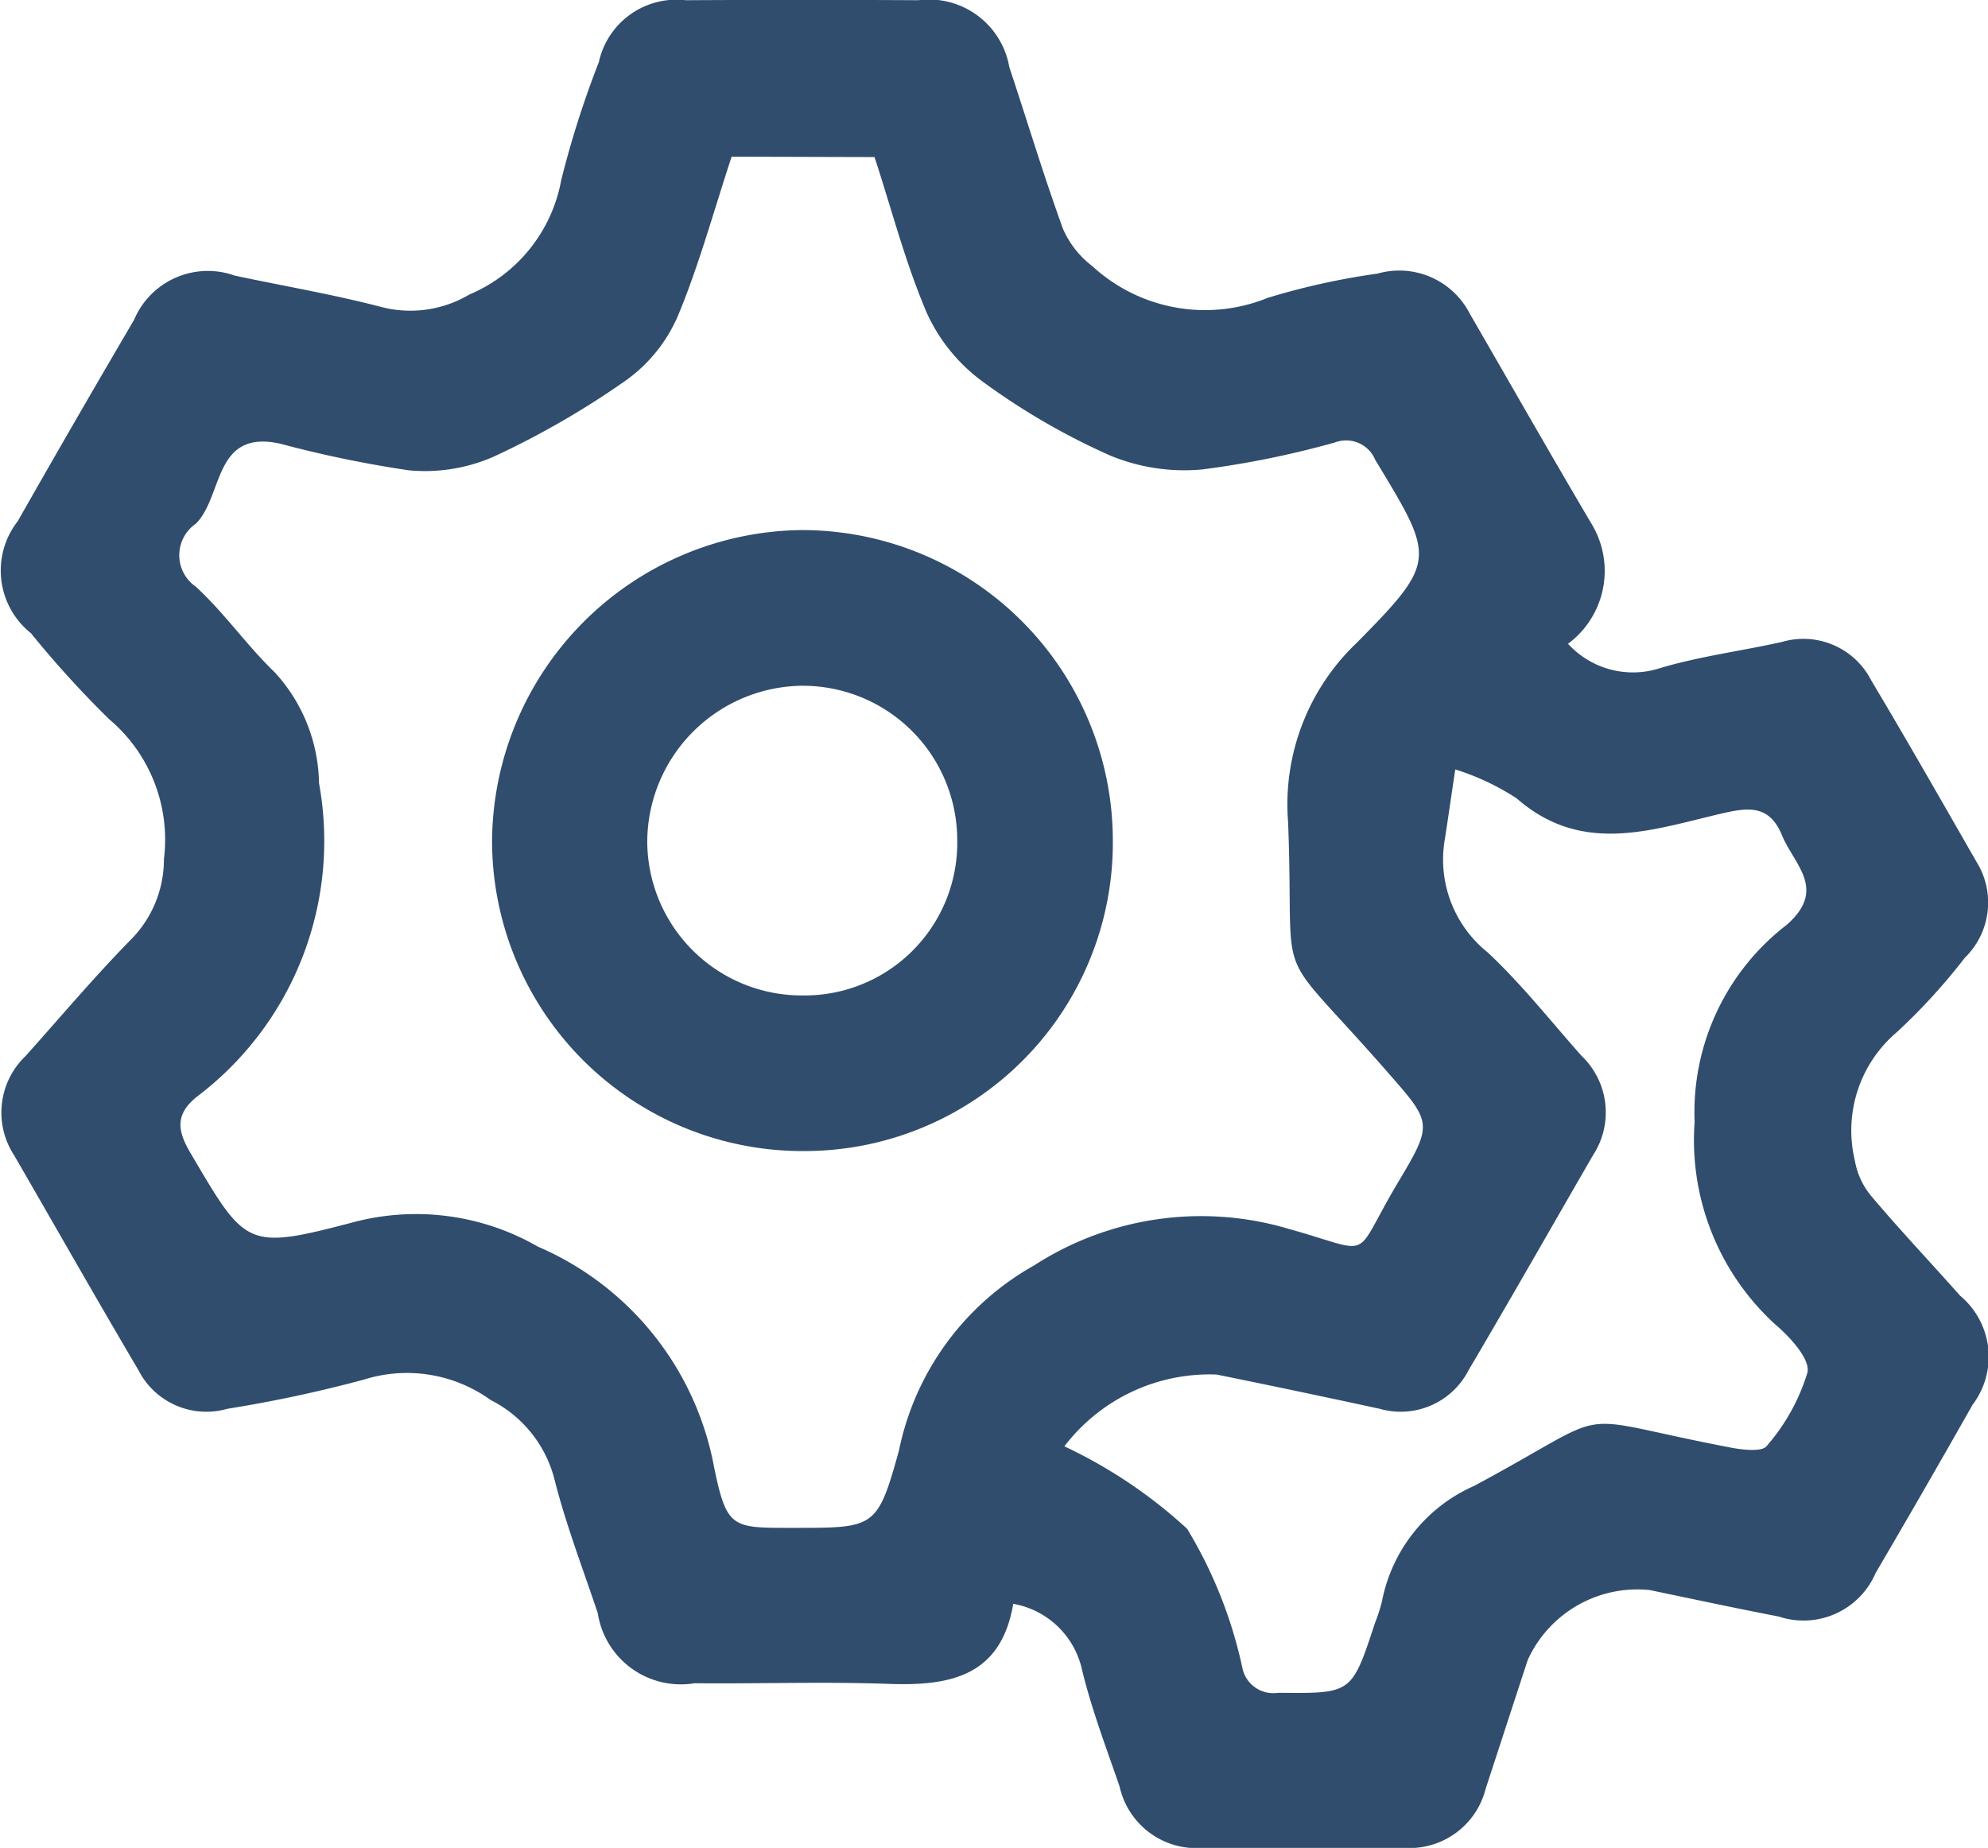
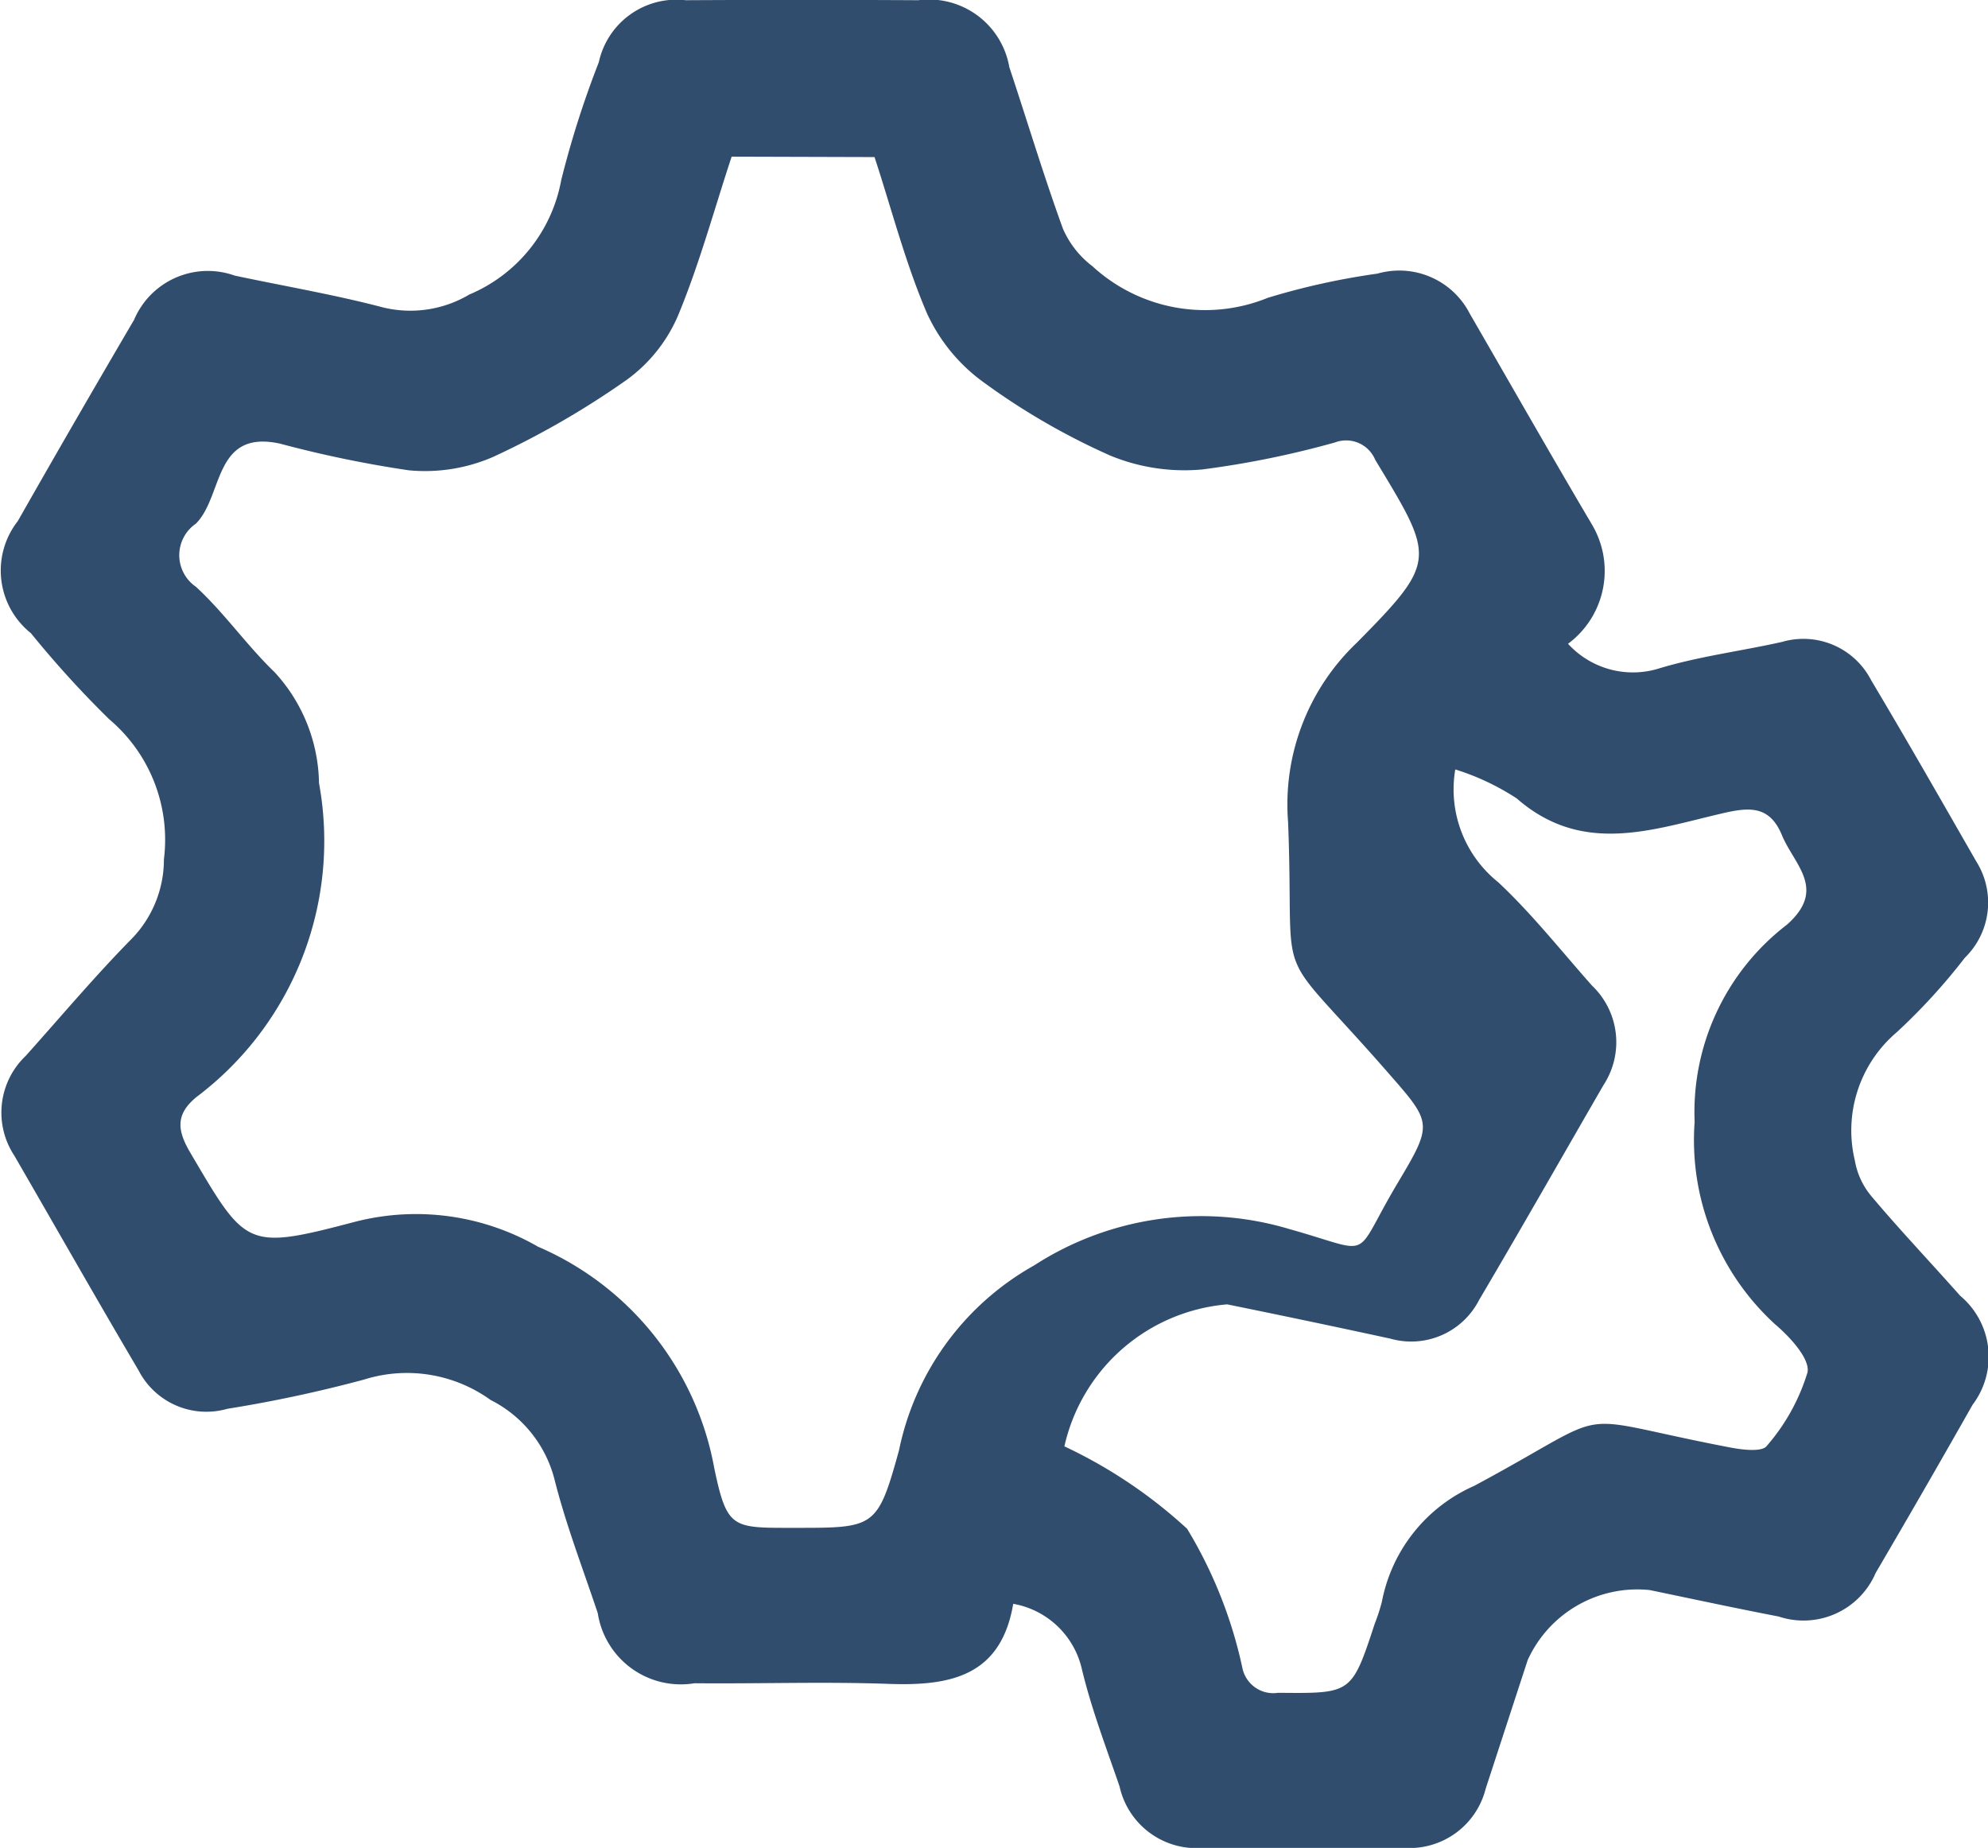
<svg xmlns="http://www.w3.org/2000/svg" width="18.92" height="17.587" viewBox="0 0 18.92 17.587">
  <g id="Group_424" data-name="Group 424" transform="translate(1029.052 -161.948)">
-     <path id="Path_107" data-name="Path 107" d="M-1014.129,168.075a.836.836,0,0,0,.849.24c.386-.119.793-.169,1.189-.258a.725.725,0,0,1,.847.365c.34.57.669,1.147,1,1.724a.734.734,0,0,1-.109.918,5.745,5.745,0,0,1-.646.707,1.226,1.226,0,0,0-.4,1.223.717.717,0,0,0,.166.349c.27.32.558.623.836.937a.757.757,0,0,1,.118,1.038q-.453.8-.922,1.6a.747.747,0,0,1-.923.415c-.41-.079-.819-.167-1.228-.252a1.146,1.146,0,0,0-1.161.667q-.2.612-.4,1.225a.747.747,0,0,1-.772.562c-.64,0-1.28.006-1.92,0a.749.749,0,0,1-.792-.585c-.128-.372-.269-.741-.36-1.122a.815.815,0,0,0-.652-.616c-.117.694-.606.783-1.187.762-.615-.022-1.231,0-1.846-.006a.8.8,0,0,1-.921-.667c-.14-.419-.3-.834-.409-1.262a1.171,1.171,0,0,0-.611-.767,1.361,1.361,0,0,0-1.205-.194,12.781,12.781,0,0,1-1.3.278.726.726,0,0,1-.846-.367c-.4-.678-.788-1.362-1.182-2.043a.744.744,0,0,1,.108-.948c.337-.376.662-.763,1.016-1.122a1.084,1.084,0,0,0,.3-.75,1.5,1.5,0,0,0-.521-1.333,9.756,9.756,0,0,1-.745-.819.763.763,0,0,1-.125-1.066q.547-.962,1.107-1.916a.762.762,0,0,1,.958-.421c.469.1.943.18,1.4.3a1.1,1.1,0,0,0,.833-.12,1.467,1.467,0,0,0,.874-1.088,9.226,9.226,0,0,1,.358-1.123.756.756,0,0,1,.826-.59q1.108-.006,2.215,0a.776.776,0,0,1,.866.638c.171.513.326,1.031.511,1.539a.9.9,0,0,0,.28.355,1.584,1.584,0,0,0,1.67.3,6.806,6.806,0,0,1,1.043-.23.754.754,0,0,1,.878.381c.388.671.771,1.344,1.165,2.011A.863.863,0,0,1-1014.129,168.075Zm-7.96-4.636c-.171.519-.31,1.032-.512,1.517a1.469,1.469,0,0,1-.485.606,8.112,8.112,0,0,1-1.276.736,1.628,1.628,0,0,1-.8.126,10.924,10.924,0,0,1-1.226-.254c-.635-.138-.537.5-.8.762a.364.364,0,0,0,0,.6c.271.249.484.558.75.814a1.594,1.594,0,0,1,.422,1.055,3.05,3.05,0,0,1-1.164,2.986c-.2.163-.19.314-.06.533.53.9.529.929,1.564.657a2.326,2.326,0,0,1,1.744.236,2.849,2.849,0,0,1,1.678,2.109c.121.578.172.567.752.567.775,0,.8.008,1.006-.738a2.62,2.62,0,0,1,1.285-1.759,2.926,2.926,0,0,1,2.432-.346c.827.231.583.308,1.03-.441.341-.571.326-.569-.107-1.064-1.115-1.274-.872-.71-.937-2.367a2.122,2.122,0,0,1,.653-1.708c.774-.783.742-.805.176-1.742a.3.3,0,0,0-.383-.165,8.869,8.869,0,0,1-1.263.257,1.853,1.853,0,0,1-.873-.131,6.534,6.534,0,0,1-1.21-.7,1.665,1.665,0,0,1-.536-.653c-.206-.48-.337-.992-.5-1.489Zm3.166,12.274a4.626,4.626,0,0,1,1.169.785,4.293,4.293,0,0,1,.525,1.32.3.3,0,0,0,.34.241c.7.006.7.014.921-.659a1.721,1.721,0,0,0,.068-.21,1.515,1.515,0,0,1,.877-1.1c1.422-.762.823-.674,2.447-.364.112.021.294.042.338-.016a1.912,1.912,0,0,0,.388-.7c.027-.128-.168-.34-.309-.459a2.375,2.375,0,0,1-.765-1.926,2.248,2.248,0,0,1,.879-1.877c.382-.339.069-.568-.048-.851s-.309-.268-.563-.209c-.663.153-1.334.407-1.961-.141a2.343,2.343,0,0,0-.585-.276c-.034.223-.065.446-.1.668a1.132,1.132,0,0,0,.408,1.073c.321.3.6.654.893.984a.744.744,0,0,1,.109.948c-.394.682-.783,1.366-1.183,2.044a.726.726,0,0,1-.846.368q-.775-.168-1.552-.326A1.738,1.738,0,0,0-1018.922,175.713Z" fill="#304d6d" fill-rule="evenodd" />
-     <path id="Path_108" data-name="Path 108" d="M-959.756,233.186a2.935,2.935,0,0,1-2.947,2.961,2.955,2.955,0,0,1-2.961-2.957,2.98,2.98,0,0,1,2.938-2.953A2.958,2.958,0,0,1-959.756,233.186Zm-1.481-.007a1.47,1.47,0,0,0-1.5-1.46,1.491,1.491,0,0,0-1.45,1.478,1.471,1.471,0,0,0,1.486,1.469A1.453,1.453,0,0,0-961.237,233.179Z" transform="translate(-58.705 -63.244)" fill="#304d6d" fill-rule="evenodd" />
+     <path id="Path_107" data-name="Path 107" d="M-1014.129,168.075a.836.836,0,0,0,.849.24c.386-.119.793-.169,1.189-.258a.725.725,0,0,1,.847.365c.34.57.669,1.147,1,1.724a.734.734,0,0,1-.109.918,5.745,5.745,0,0,1-.646.707,1.226,1.226,0,0,0-.4,1.223.717.717,0,0,0,.166.349c.27.32.558.623.836.937a.757.757,0,0,1,.118,1.038q-.453.8-.922,1.6a.747.747,0,0,1-.923.415c-.41-.079-.819-.167-1.228-.252a1.146,1.146,0,0,0-1.161.667q-.2.612-.4,1.225a.747.747,0,0,1-.772.562c-.64,0-1.28.006-1.92,0a.749.749,0,0,1-.792-.585c-.128-.372-.269-.741-.36-1.122a.815.815,0,0,0-.652-.616c-.117.694-.606.783-1.187.762-.615-.022-1.231,0-1.846-.006a.8.8,0,0,1-.921-.667c-.14-.419-.3-.834-.409-1.262a1.171,1.171,0,0,0-.611-.767,1.361,1.361,0,0,0-1.205-.194,12.781,12.781,0,0,1-1.3.278.726.726,0,0,1-.846-.367c-.4-.678-.788-1.362-1.182-2.043a.744.744,0,0,1,.108-.948c.337-.376.662-.763,1.016-1.122a1.084,1.084,0,0,0,.3-.75,1.5,1.5,0,0,0-.521-1.333,9.756,9.756,0,0,1-.745-.819.763.763,0,0,1-.125-1.066q.547-.962,1.107-1.916a.762.762,0,0,1,.958-.421c.469.1.943.18,1.4.3a1.1,1.1,0,0,0,.833-.12,1.467,1.467,0,0,0,.874-1.088,9.226,9.226,0,0,1,.358-1.123.756.756,0,0,1,.826-.59q1.108-.006,2.215,0a.776.776,0,0,1,.866.638c.171.513.326,1.031.511,1.539a.9.9,0,0,0,.28.355,1.584,1.584,0,0,0,1.67.3,6.806,6.806,0,0,1,1.043-.23.754.754,0,0,1,.878.381c.388.671.771,1.344,1.165,2.011A.863.863,0,0,1-1014.129,168.075Zm-7.96-4.636c-.171.519-.31,1.032-.512,1.517a1.469,1.469,0,0,1-.485.606,8.112,8.112,0,0,1-1.276.736,1.628,1.628,0,0,1-.8.126,10.924,10.924,0,0,1-1.226-.254c-.635-.138-.537.5-.8.762a.364.364,0,0,0,0,.6c.271.249.484.558.75.814a1.594,1.594,0,0,1,.422,1.055,3.05,3.05,0,0,1-1.164,2.986c-.2.163-.19.314-.06.533.53.9.529.929,1.564.657a2.326,2.326,0,0,1,1.744.236,2.849,2.849,0,0,1,1.678,2.109c.121.578.172.567.752.567.775,0,.8.008,1.006-.738a2.62,2.62,0,0,1,1.285-1.759,2.926,2.926,0,0,1,2.432-.346c.827.231.583.308,1.03-.441.341-.571.326-.569-.107-1.064-1.115-1.274-.872-.71-.937-2.367a2.122,2.122,0,0,1,.653-1.708c.774-.783.742-.805.176-1.742a.3.3,0,0,0-.383-.165,8.869,8.869,0,0,1-1.263.257,1.853,1.853,0,0,1-.873-.131,6.534,6.534,0,0,1-1.21-.7,1.665,1.665,0,0,1-.536-.653c-.206-.48-.337-.992-.5-1.489Zm3.166,12.274a4.626,4.626,0,0,1,1.169.785,4.293,4.293,0,0,1,.525,1.32.3.3,0,0,0,.34.241c.7.006.7.014.921-.659a1.721,1.721,0,0,0,.068-.21,1.515,1.515,0,0,1,.877-1.1c1.422-.762.823-.674,2.447-.364.112.021.294.042.338-.016a1.912,1.912,0,0,0,.388-.7c.027-.128-.168-.34-.309-.459a2.375,2.375,0,0,1-.765-1.926,2.248,2.248,0,0,1,.879-1.877c.382-.339.069-.568-.048-.851s-.309-.268-.563-.209c-.663.153-1.334.407-1.961-.141a2.343,2.343,0,0,0-.585-.276a1.132,1.132,0,0,0,.408,1.073c.321.3.6.654.893.984a.744.744,0,0,1,.109.948c-.394.682-.783,1.366-1.183,2.044a.726.726,0,0,1-.846.368q-.775-.168-1.552-.326A1.738,1.738,0,0,0-1018.922,175.713Z" fill="#304d6d" fill-rule="evenodd" />
  </g>
</svg>